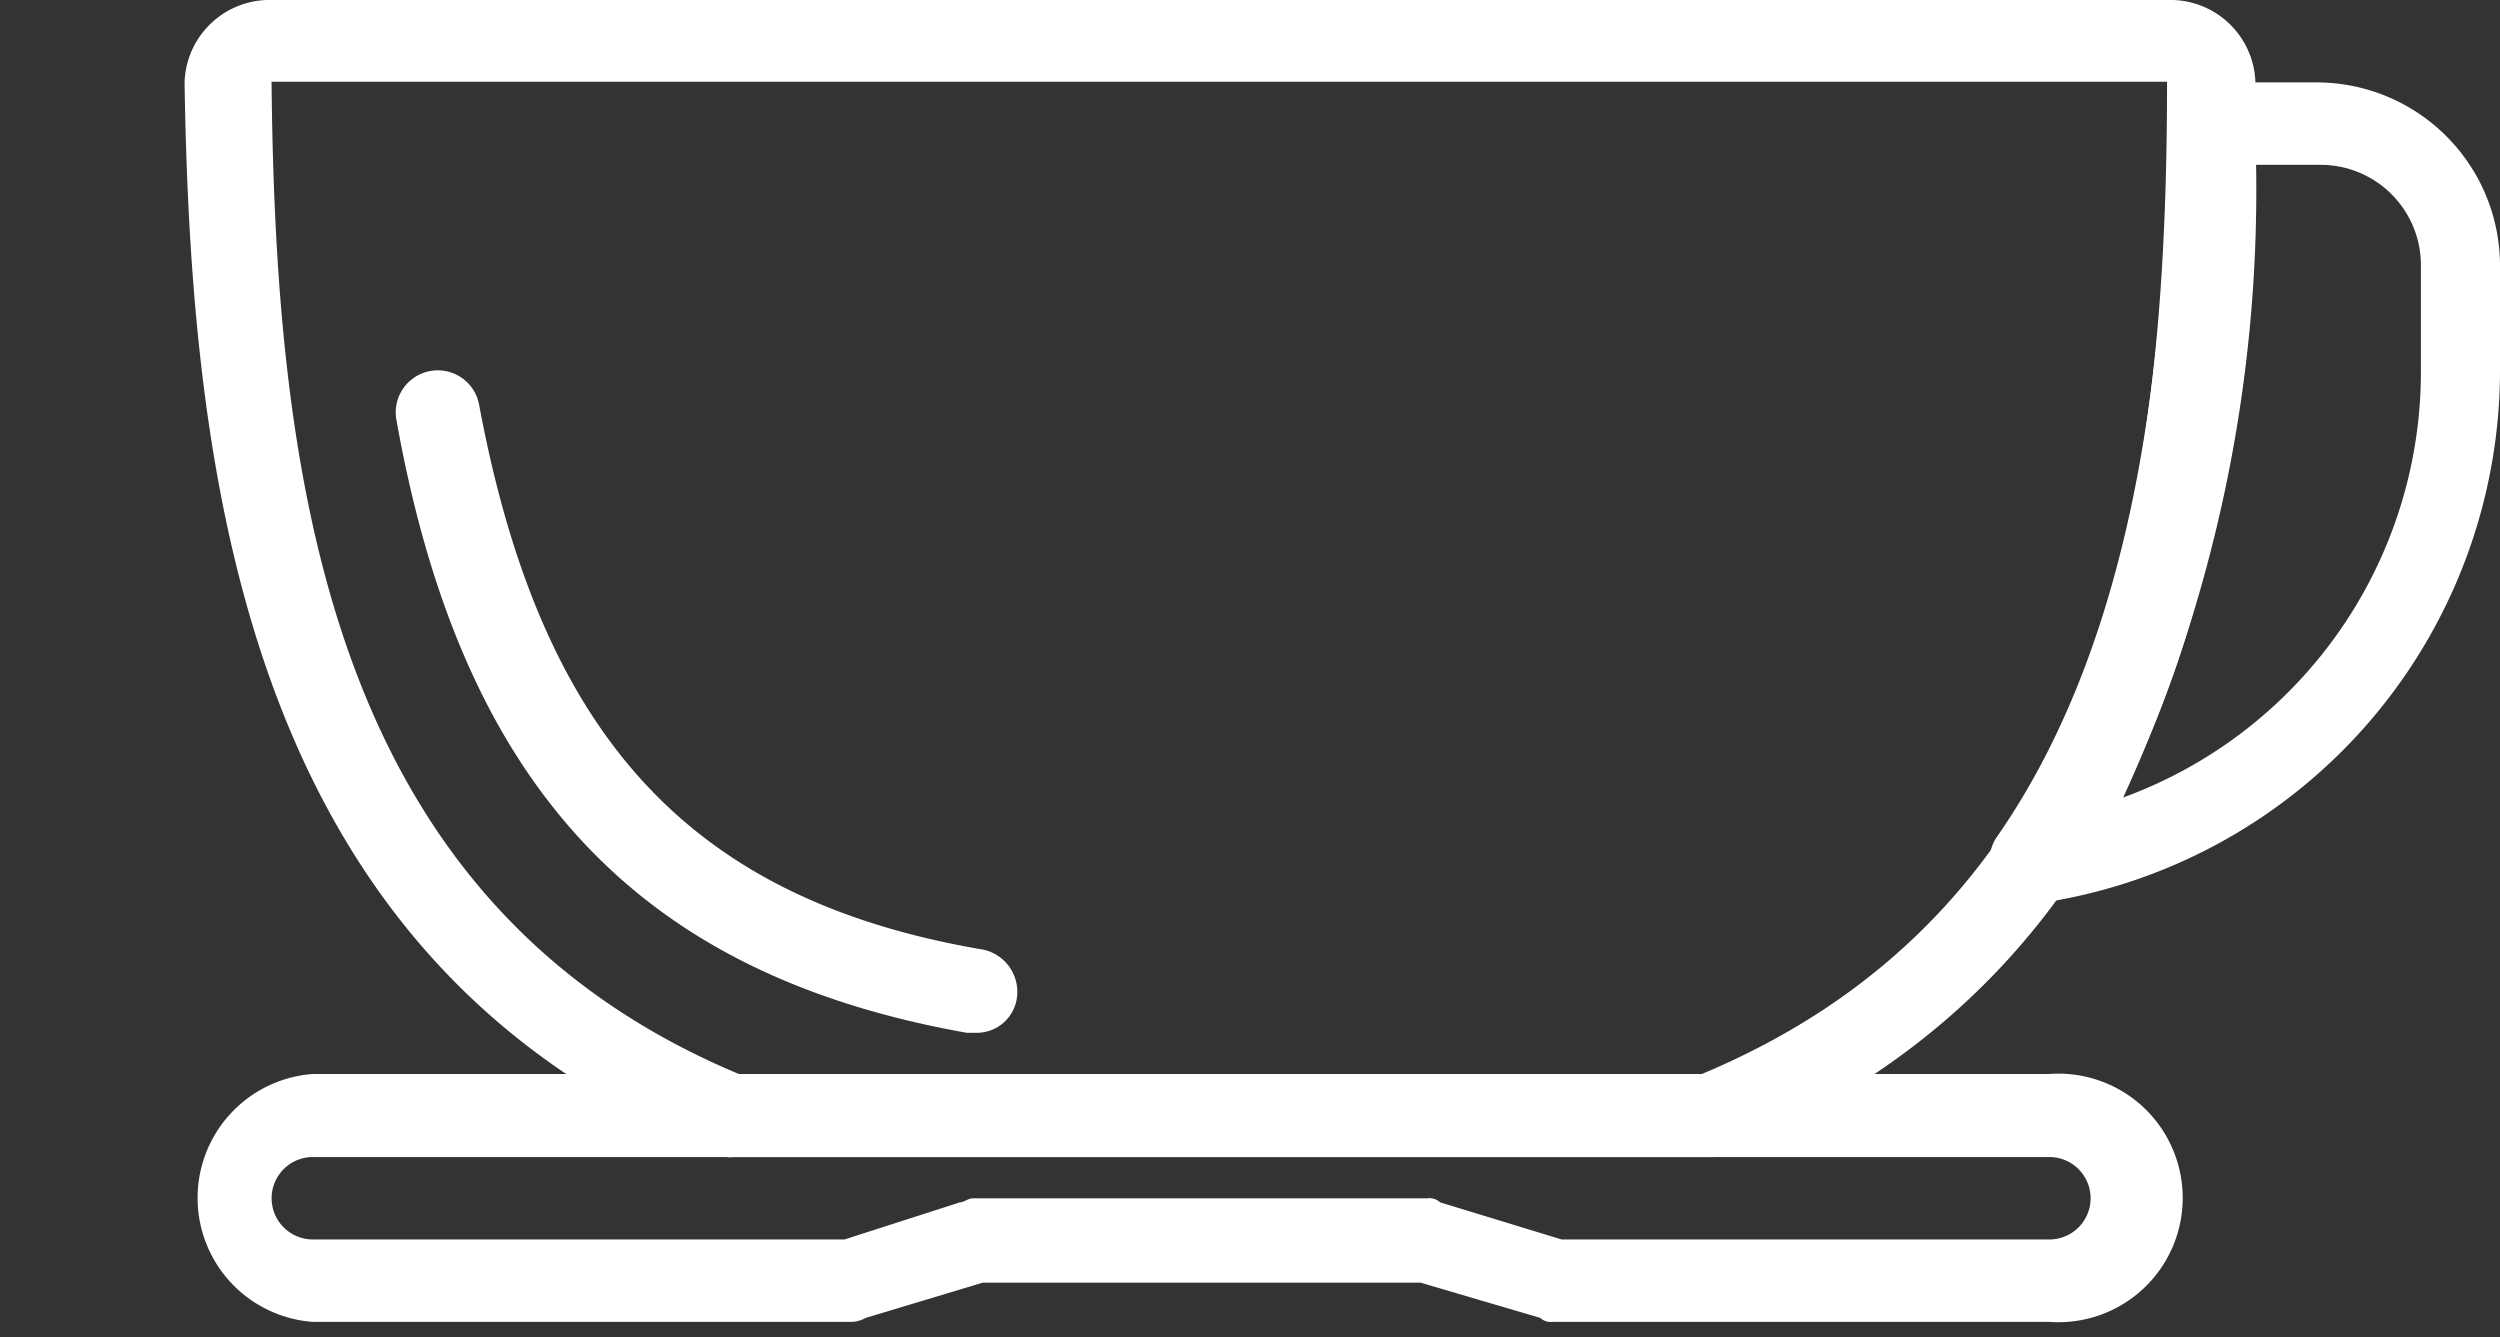
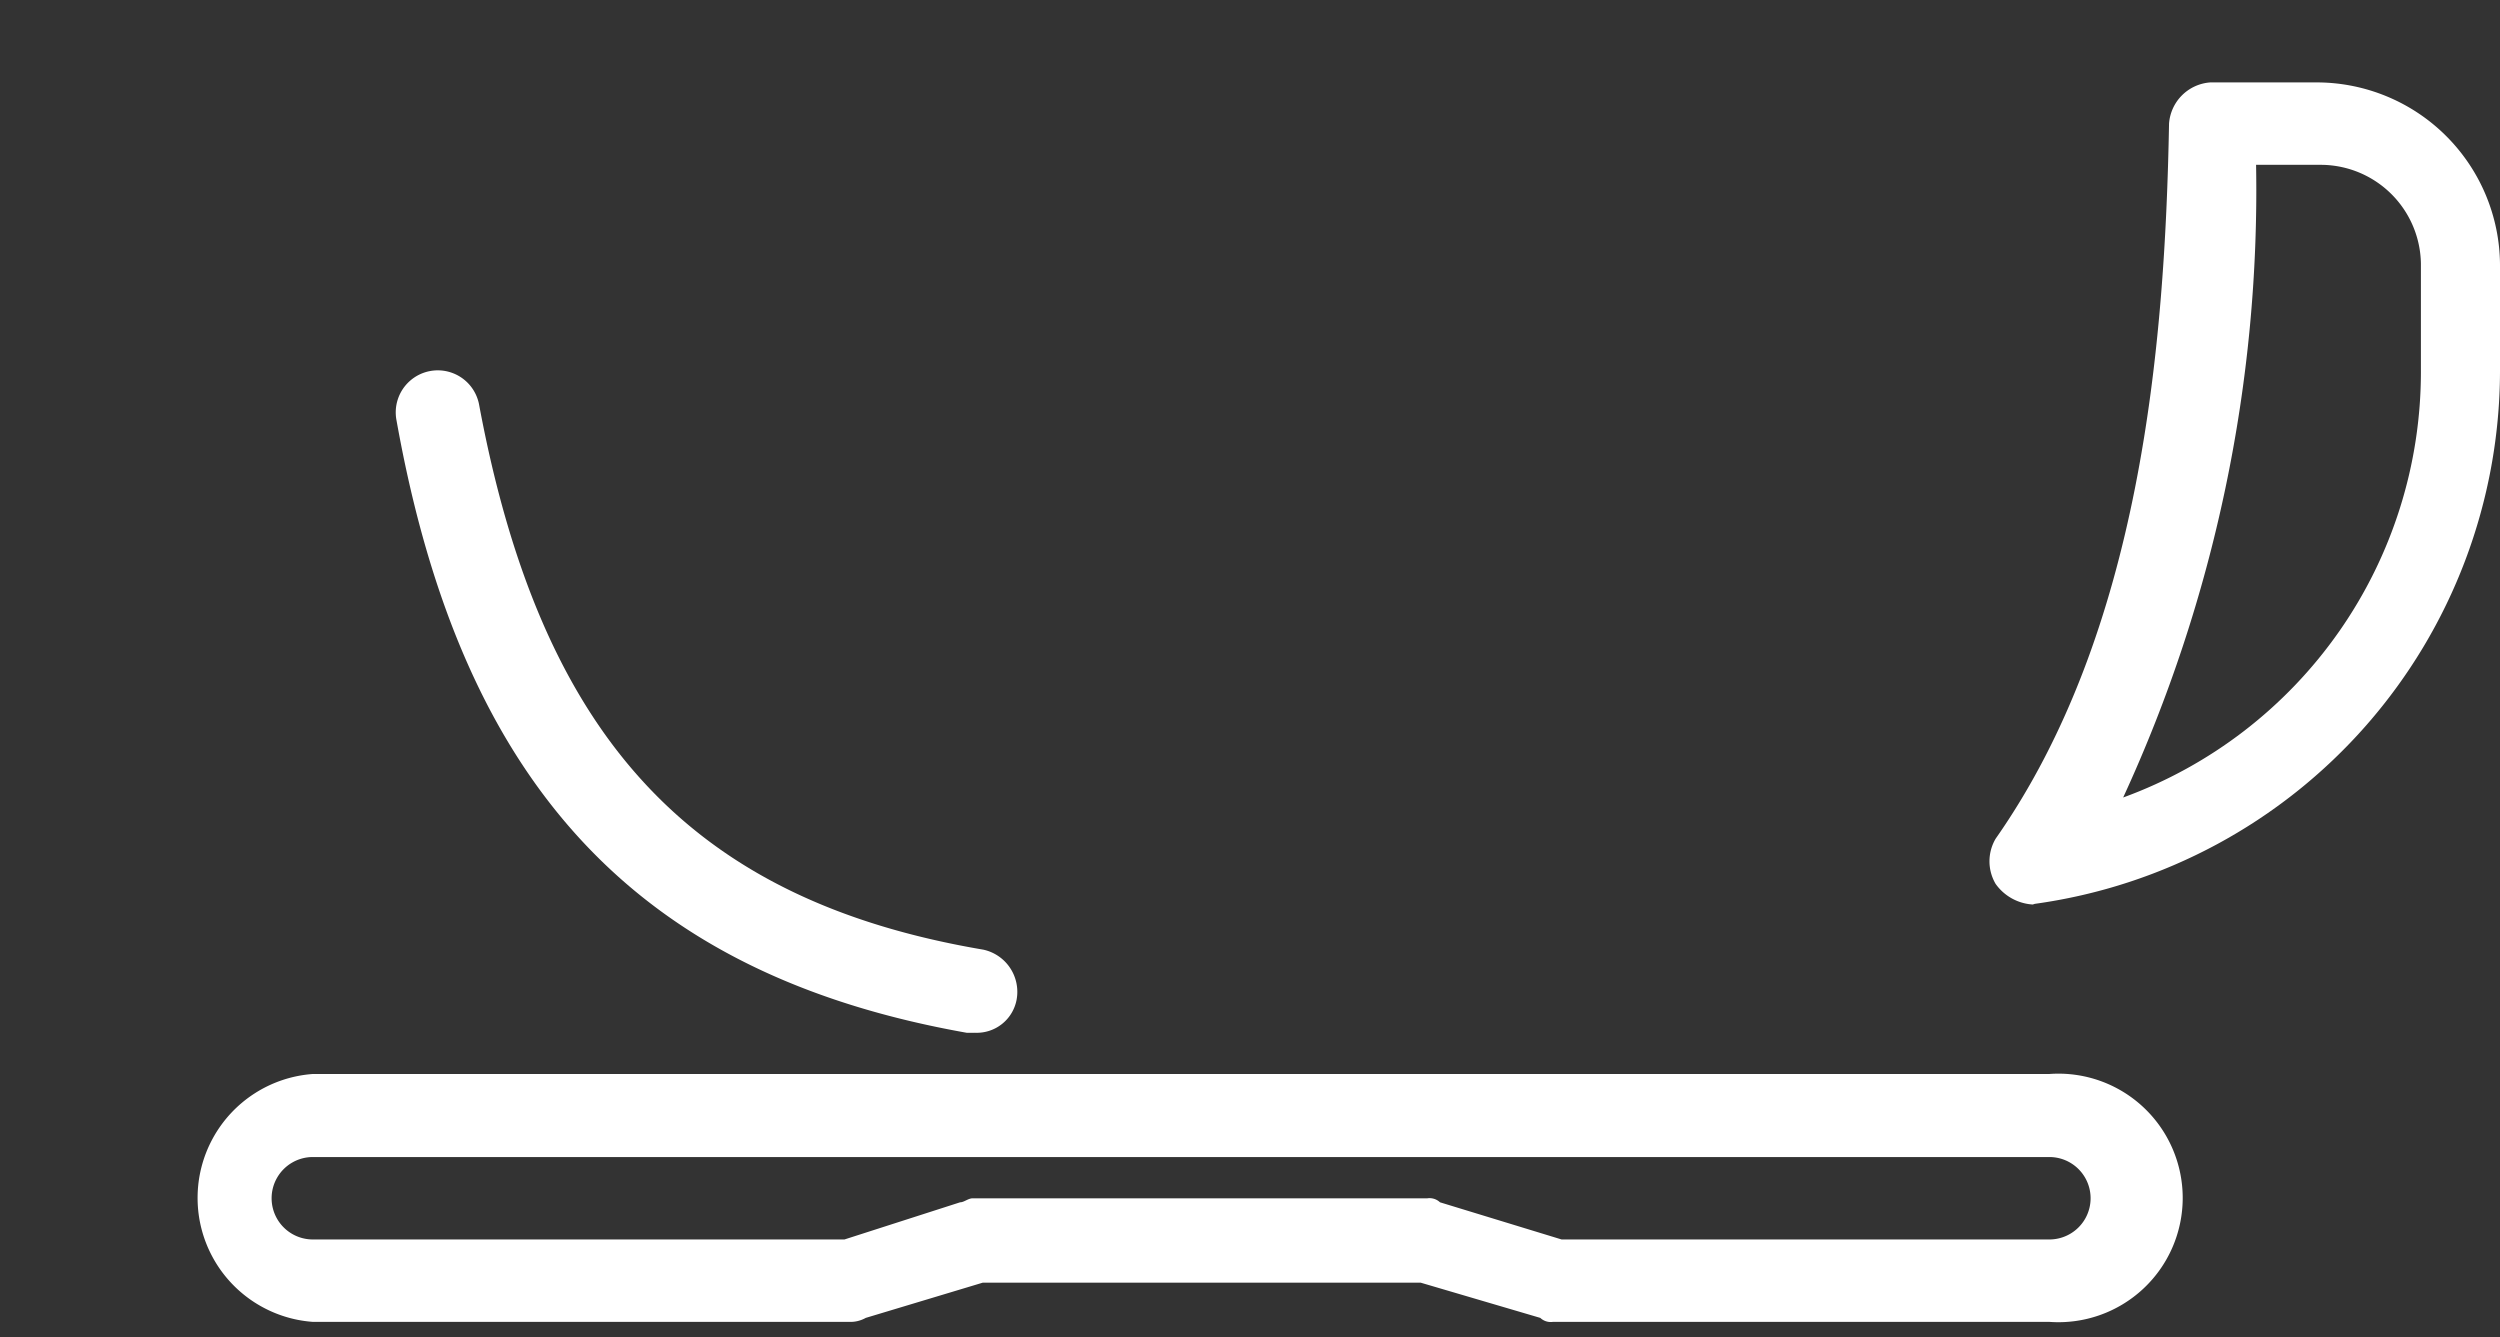
<svg xmlns="http://www.w3.org/2000/svg" viewBox="-2715 -60.169 148 79.169">
  <rect x="-2715" y="-60.169" width="148" height="79.169" fill="#333333" stroke="none" />
  <defs>
    <style>
      .cls-1 {
        fill: none;
      }
      .cls-2 {
        fill: white;
      }      
      
    </style>
  </defs>
  <g id="Group_2208" data-name="Group 2208" transform="translate(-3104 -555)">
-     <rect id="Rectangle_738" data-name="Rectangle 738" class="cls-1" width="148" height="79" transform="translate(389 495)" />
    <g id="Group_2207" data-name="Group 2207" transform="translate(0 -1)" class="cls-2">
      <g id="Group_2206" data-name="Group 2206">
        <path id="Path_2537" data-name="Path 2537" d="M62.206,82.489h-.472C42.416,79.066,31.872,68.05,27.977,46.253a2.488,2.488,0,1,1,4.879-.984c3.659,19.672,12.472,29.35,29.862,32.3a2.557,2.557,0,0,1,1.967,2.951,2.4,2.4,0,0,1-2.479,1.967Z" transform="translate(384.5 474.483)" />
        <path id="Path_2538" data-name="Path 2538" d="M54.475,87.608a2.911,2.911,0,0,1-2.2-1.22,2.636,2.636,0,0,1,0-2.675C60.849,71.477,62.3,54.6,62.541,41.379A2.636,2.636,0,0,1,64.98,38.94h6.374a10.859,10.859,0,0,1,10.78,10.78v6.374A31.908,31.908,0,0,1,54.593,87.569Zm13.219-43.79a85.887,85.887,0,0,1-7.869,37.455A26.832,26.832,0,0,0,77.452,56.055V49.681a5.941,5.941,0,0,0-5.862-5.862Z" transform="translate(454.866 461.77)" />
        <path id="Path_2539" data-name="Path 2539" d="M134.571,68.55h-29.39a.9.9,0,0,1-.748-.236l-7.082-2.085H71.425L64.5,68.314a1.849,1.849,0,0,1-.984.236H31.766a7.357,7.357,0,0,1,0-14.675H134.571a7.357,7.357,0,1,1,0,14.675Zm-28.878-4.879h28.878a2.439,2.439,0,0,0,0-4.879H31.766a2.439,2.439,0,1,0,0,4.879H63.241l6.846-2.2c.236,0,.472-.236.748-.236H97.746a.9.9,0,0,1,.748.236Z" transform="translate(375.753 505.536)" />
-         <path id="Path_2540" data-name="Path 2540" d="M115.083,106.2H57.209a1.456,1.456,0,0,1-.984-.236C29.078,94.945,25.143,67.8,24.75,42.579A5.036,5.036,0,0,1,29.629,37.7H142.466a5.036,5.036,0,0,1,4.879,4.879c-.236,25.219-4.17,52.367-31.475,63.383C115.791,106.2,115.555,106.2,115.083,106.2ZM57.563,101.28h57.009c24-10.033,27.541-34.268,27.541-58.74H29.9C30.14,67.011,33.6,91.247,57.563,101.28Z" transform="translate(375.176 458.131)" />
      </g>
    </g>
  </g>
</svg>